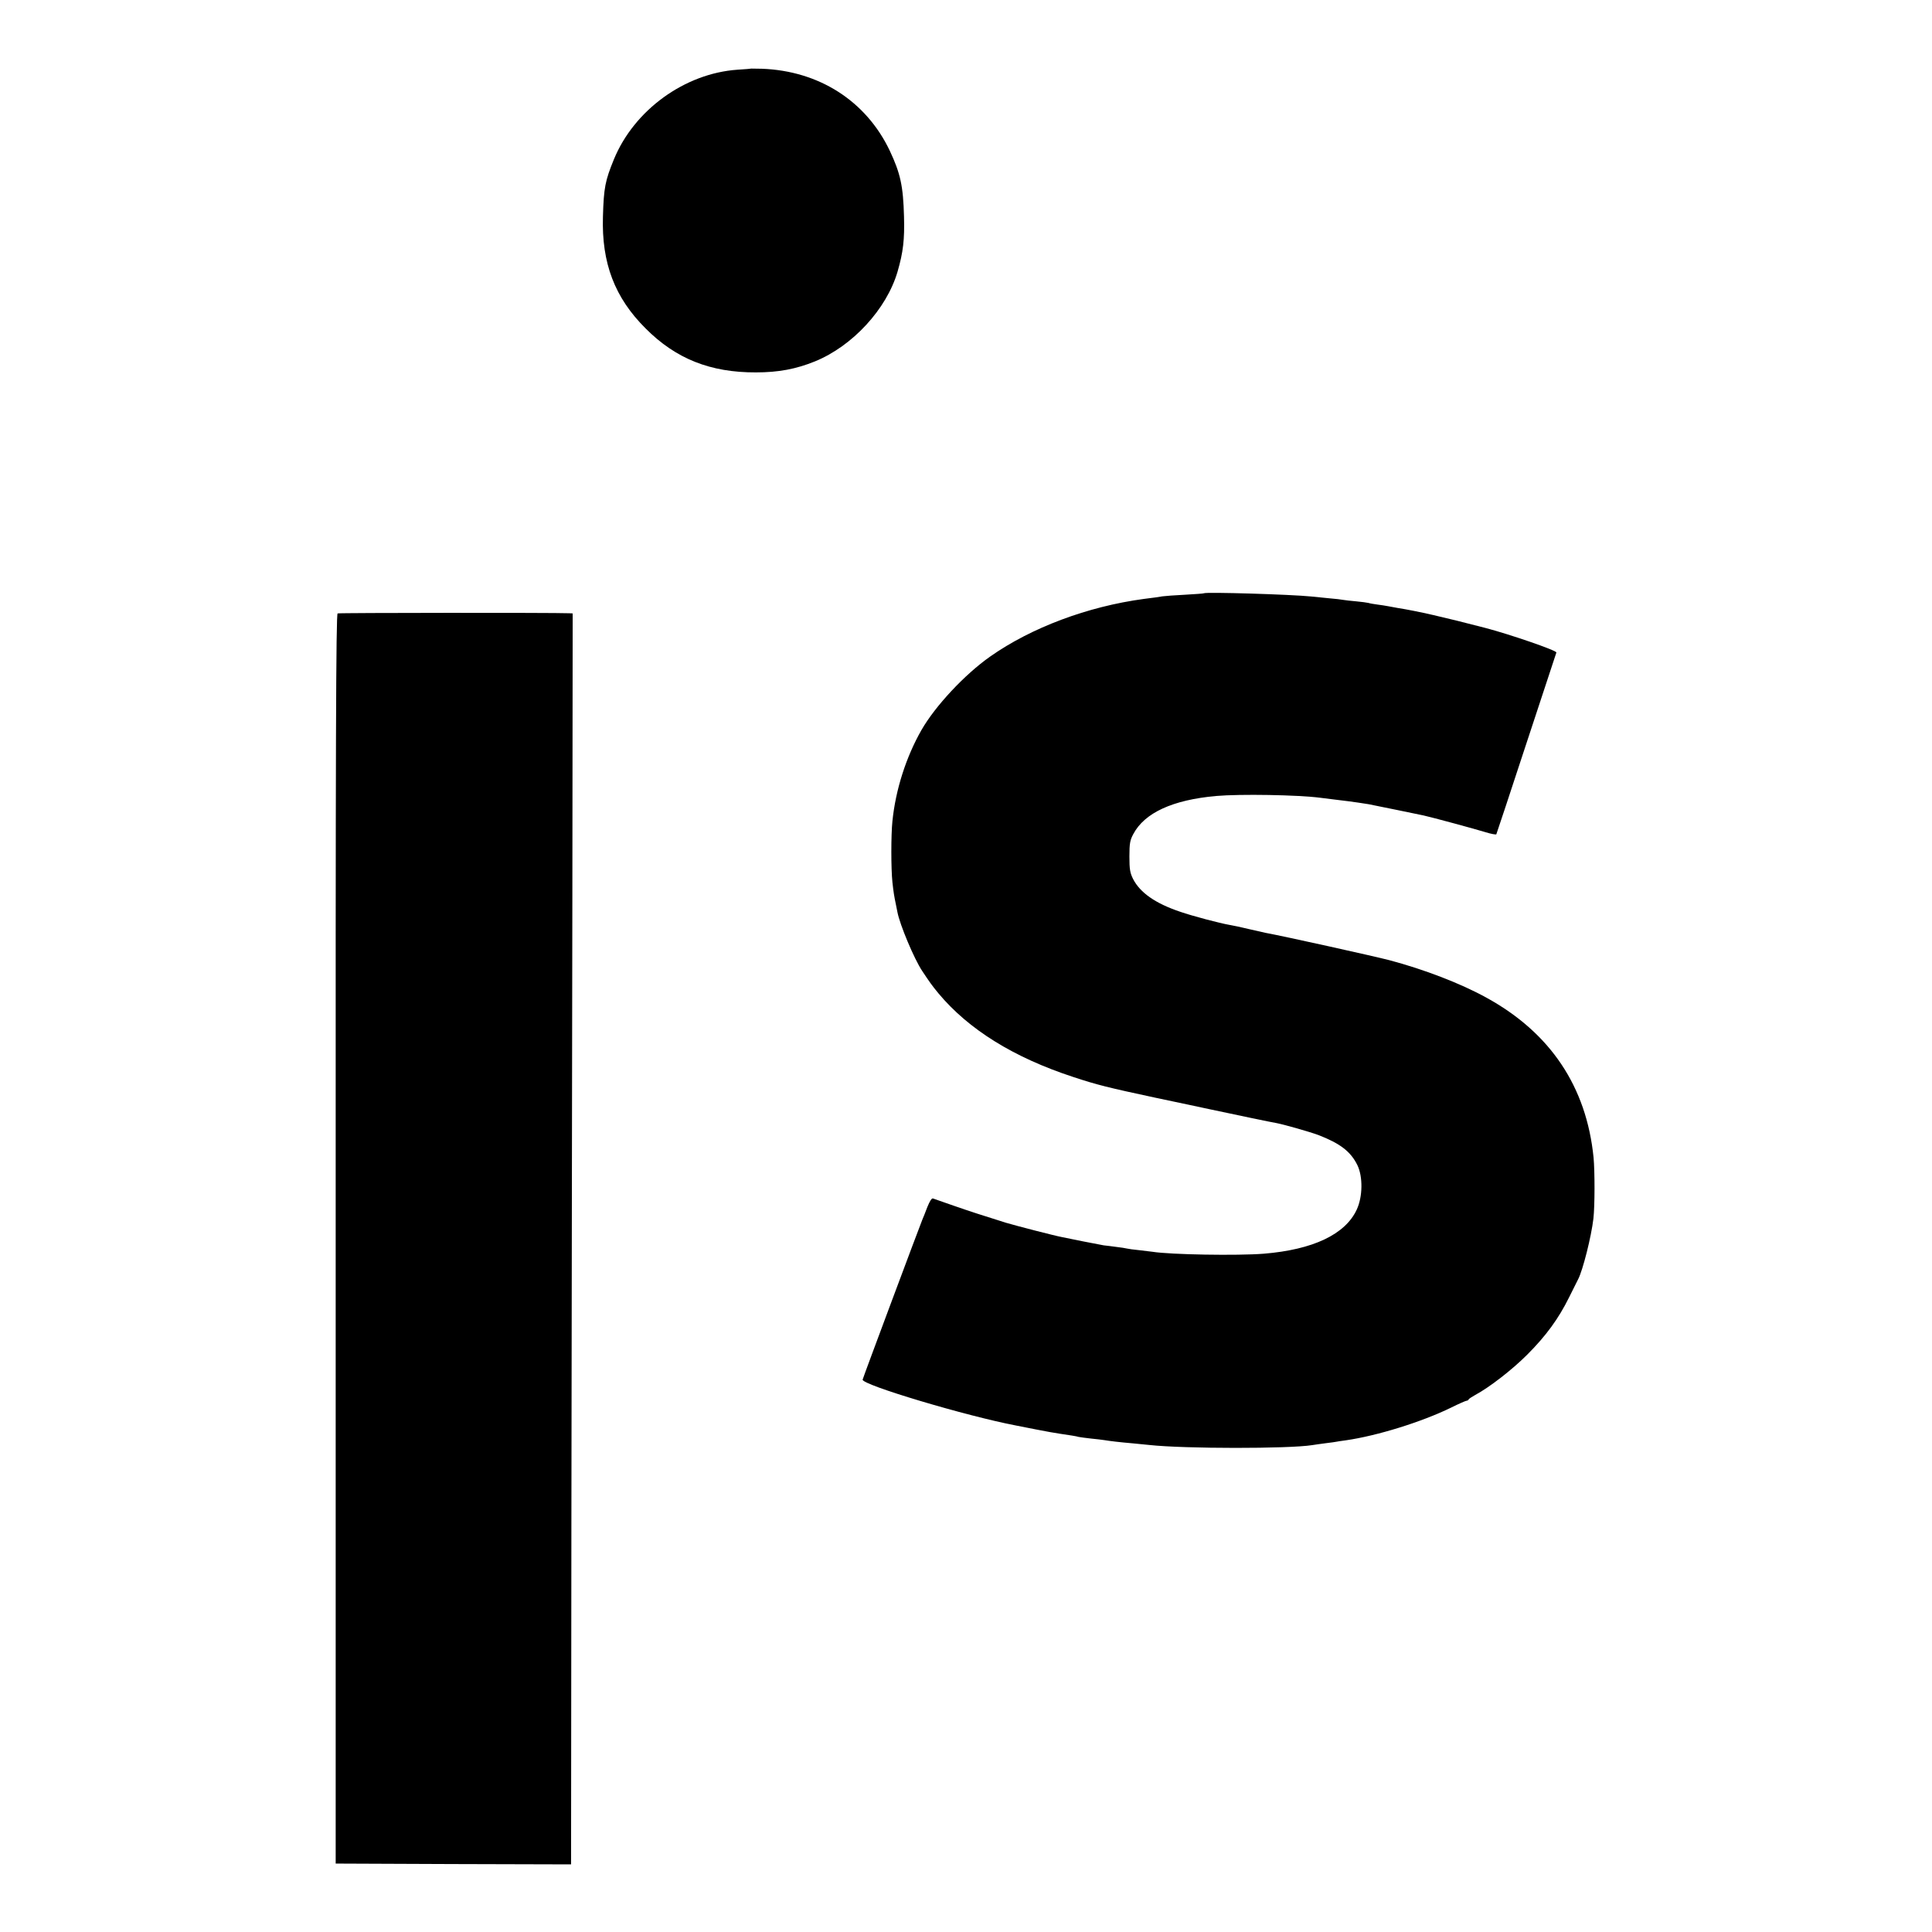
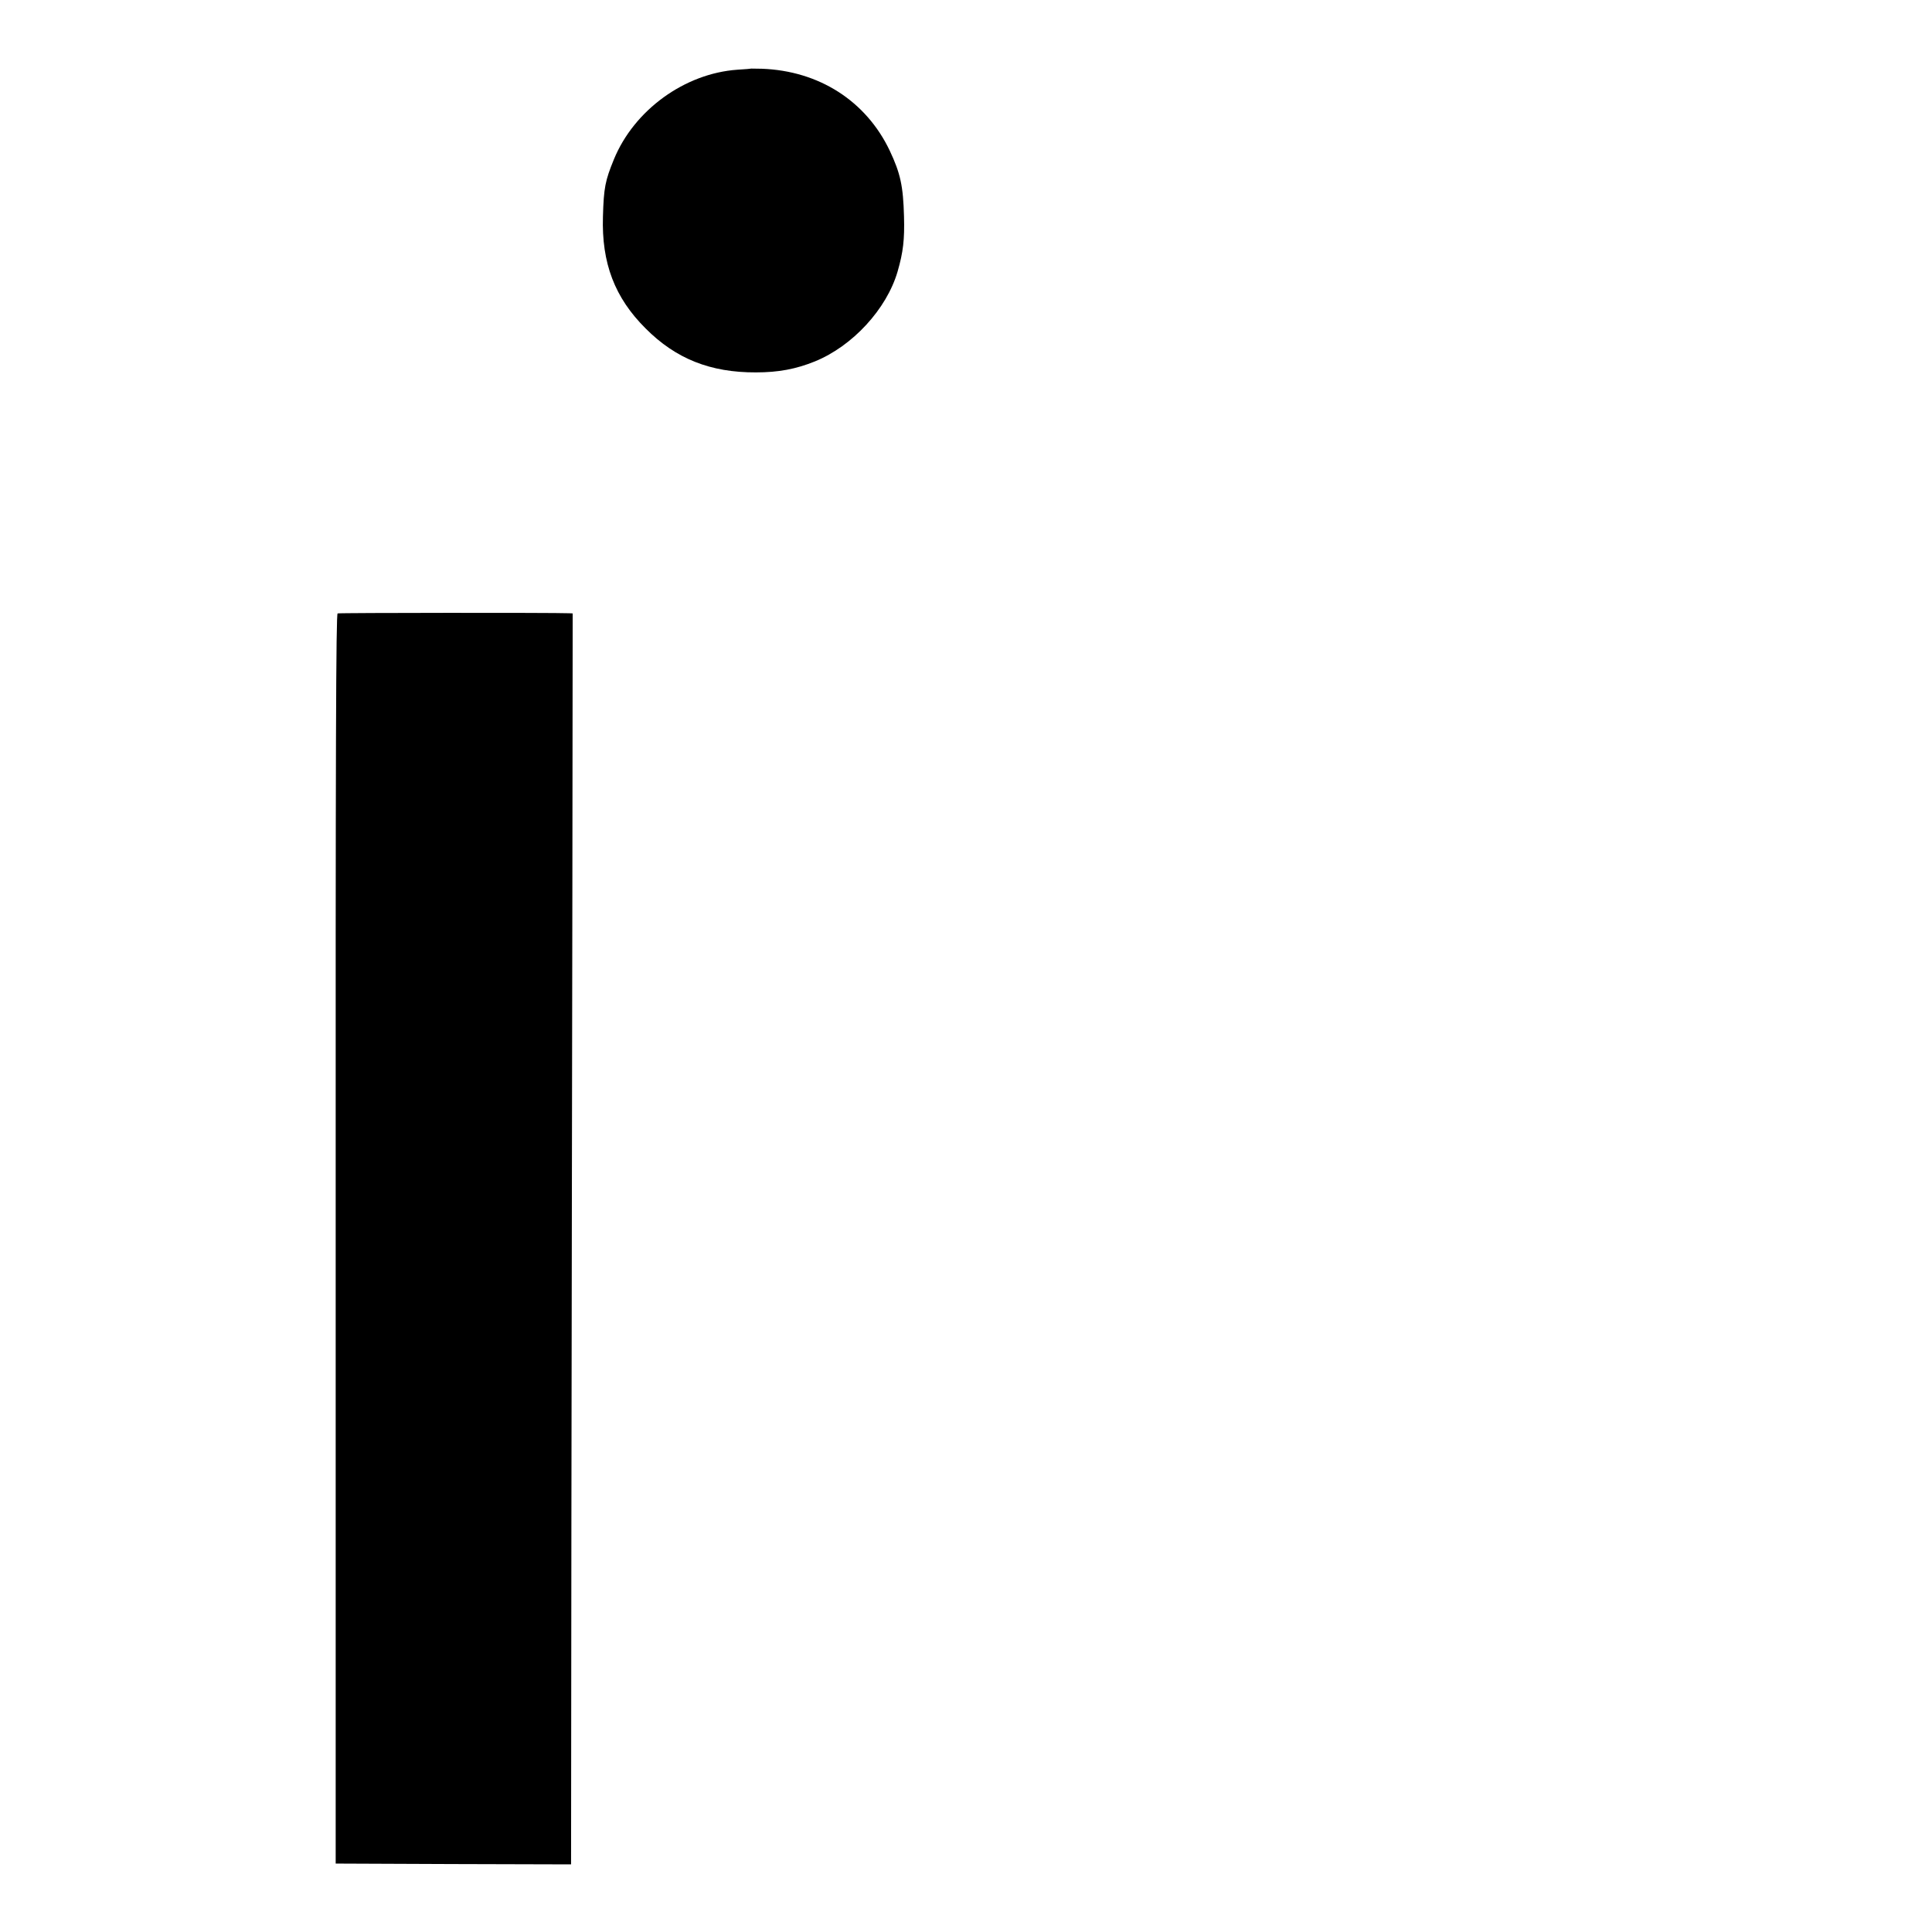
<svg xmlns="http://www.w3.org/2000/svg" version="1.0" width="1200pt" height="1200pt" viewBox="0 0 1200 1200" preserveAspectRatio="xMidYMid meet">
  <g transform="translate(0,1200) scale(0.1,-0.1)" fill="#000000" stroke="none">
-     <path d="M4667 11574 c-1 -1 -40 -4 -87 -7 -327 -23 -641 -250 -767 -557 -54 -132 -63 -176 -68 -355 -9 -289 73 -504 265 -695 188 -189 403 -274 685 -273 141 0 250 21 366 68 234 95 446 325 514 558 35 121 44 199 40 342 -5 189 -22 268 -89 410 -147 308 -439 495 -794 508 -35 1 -64 1 -65 1z" />
-     <path d="M7477 8315 c-1 -2 -54 -5 -117 -9 -63 -3 -126 -8 -140 -10 -14 -3 -65 -10 -115 -16 -349 -47 -699 -178 -955 -358 -159 -112 -341 -307 -427 -457 -95 -167 -160 -369 -180 -565 -9 -85 -9 -297 0 -380 7 -62 10 -83 22 -140 3 -14 7 -34 9 -45 15 -79 104 -291 154 -366 48 -72 59 -88 101 -139 187 -224 467 -398 836 -519 148 -49 216 -66 520 -131 132 -28 281 -59 330 -70 159 -34 389 -82 415 -86 47 -9 205 -54 259 -74 136 -53 200 -102 242 -187 35 -72 33 -197 -4 -276 -71 -154 -272 -249 -577 -274 -164 -13 -580 -6 -692 12 -13 2 -50 6 -83 10 -33 3 -67 8 -75 10 -8 2 -37 7 -65 10 -27 4 -63 8 -80 10 -16 3 -75 14 -130 25 -55 11 -113 23 -128 26 -40 7 -284 70 -348 89 -151 47 -224 71 -328 107 -62 22 -119 42 -126 44 -8 3 -20 -16 -35 -53 -12 -32 -26 -67 -31 -78 -15 -36 -368 -980 -371 -994 -7 -32 643 -226 952 -285 14 -3 71 -14 127 -25 56 -11 122 -23 145 -26 66 -10 102 -15 118 -20 8 -2 42 -6 75 -10 33 -3 71 -8 85 -10 29 -5 94 -13 177 -20 32 -3 77 -8 101 -10 221 -24 867 -24 1012 -1 14 2 52 8 85 12 33 4 62 8 65 9 3 1 30 5 60 9 194 28 471 114 653 203 48 24 92 43 97 43 4 0 10 3 12 8 2 4 20 16 40 27 88 47 230 157 323 250 118 118 195 224 260 355 26 52 52 103 57 114 29 55 82 265 95 377 9 80 9 292 1 379 -44 440 -268 775 -665 993 -161 89 -388 176 -603 233 -92 24 -650 148 -770 170 -13 3 -61 14 -106 24 -45 11 -97 22 -116 25 -64 11 -233 56 -308 82 -154 52 -248 118 -292 203 -19 38 -23 60 -23 140 0 81 4 102 24 139 70 133 246 213 515 237 149 13 507 7 646 -11 19 -2 55 -7 80 -10 91 -11 106 -13 155 -20 28 -4 57 -9 65 -10 39 -8 327 -66 342 -70 47 -10 331 -87 385 -104 35 -11 65 -16 67 -13 2 4 86 257 186 562 101 305 185 560 187 567 5 12 -292 114 -442 153 -258 67 -419 104 -545 124 -19 3 -46 8 -60 11 -14 3 -43 7 -65 10 -22 3 -47 7 -55 10 -8 2 -43 7 -77 10 -34 3 -70 7 -80 9 -10 2 -49 7 -88 10 -38 4 -88 9 -110 11 -127 13 -656 29 -668 20z" />
+     <path d="M4667 11574 c-1 -1 -40 -4 -87 -7 -327 -23 -641 -250 -767 -557 -54 -132 -63 -176 -68 -355 -9 -289 73 -504 265 -695 188 -189 403 -274 685 -273 141 0 250 21 366 68 234 95 446 325 514 558 35 121 44 199 40 342 -5 189 -22 268 -89 410 -147 308 -439 495 -794 508 -35 1 -64 1 -65 1" />
    <path d="M2097 8190 c-10 -4 -13 -792 -12 -3885 l0 -3880 731 -3 731 -2 2 2117 c2 1165 4 2913 6 3886 l2 1767 -21 1 c-98 4 -1430 3 -1439 -1z" />
  </g>
</svg>